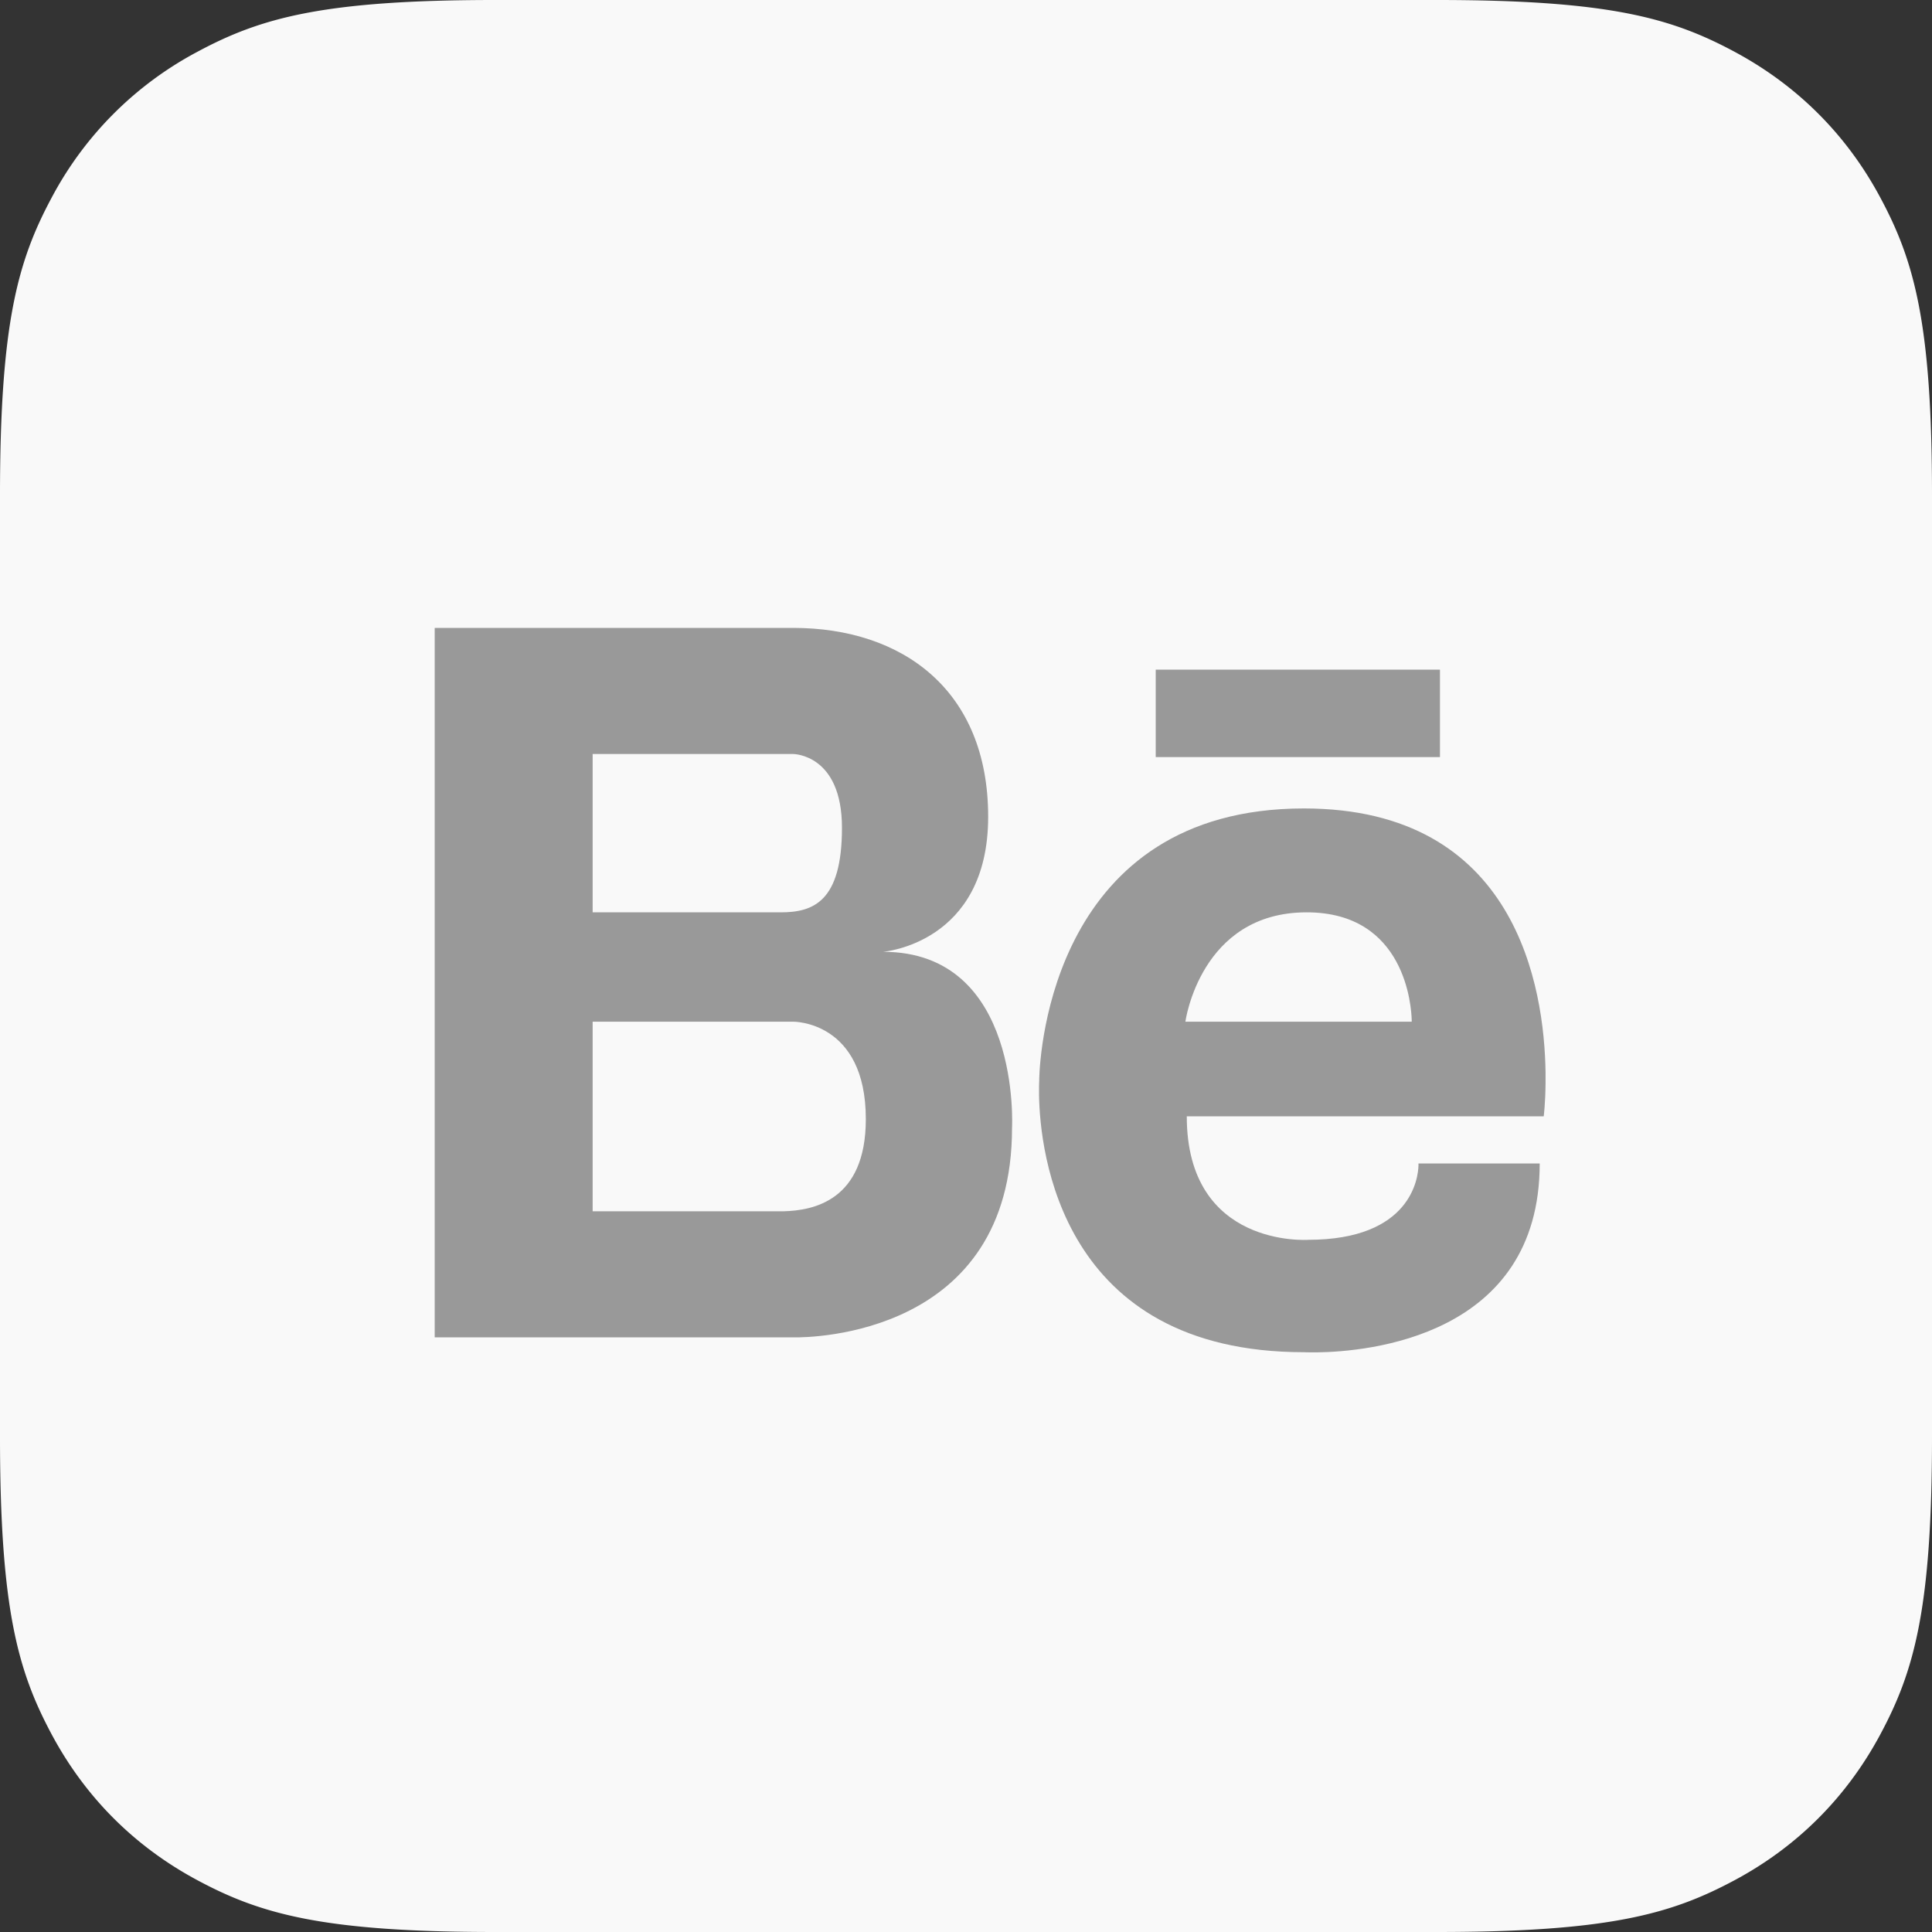
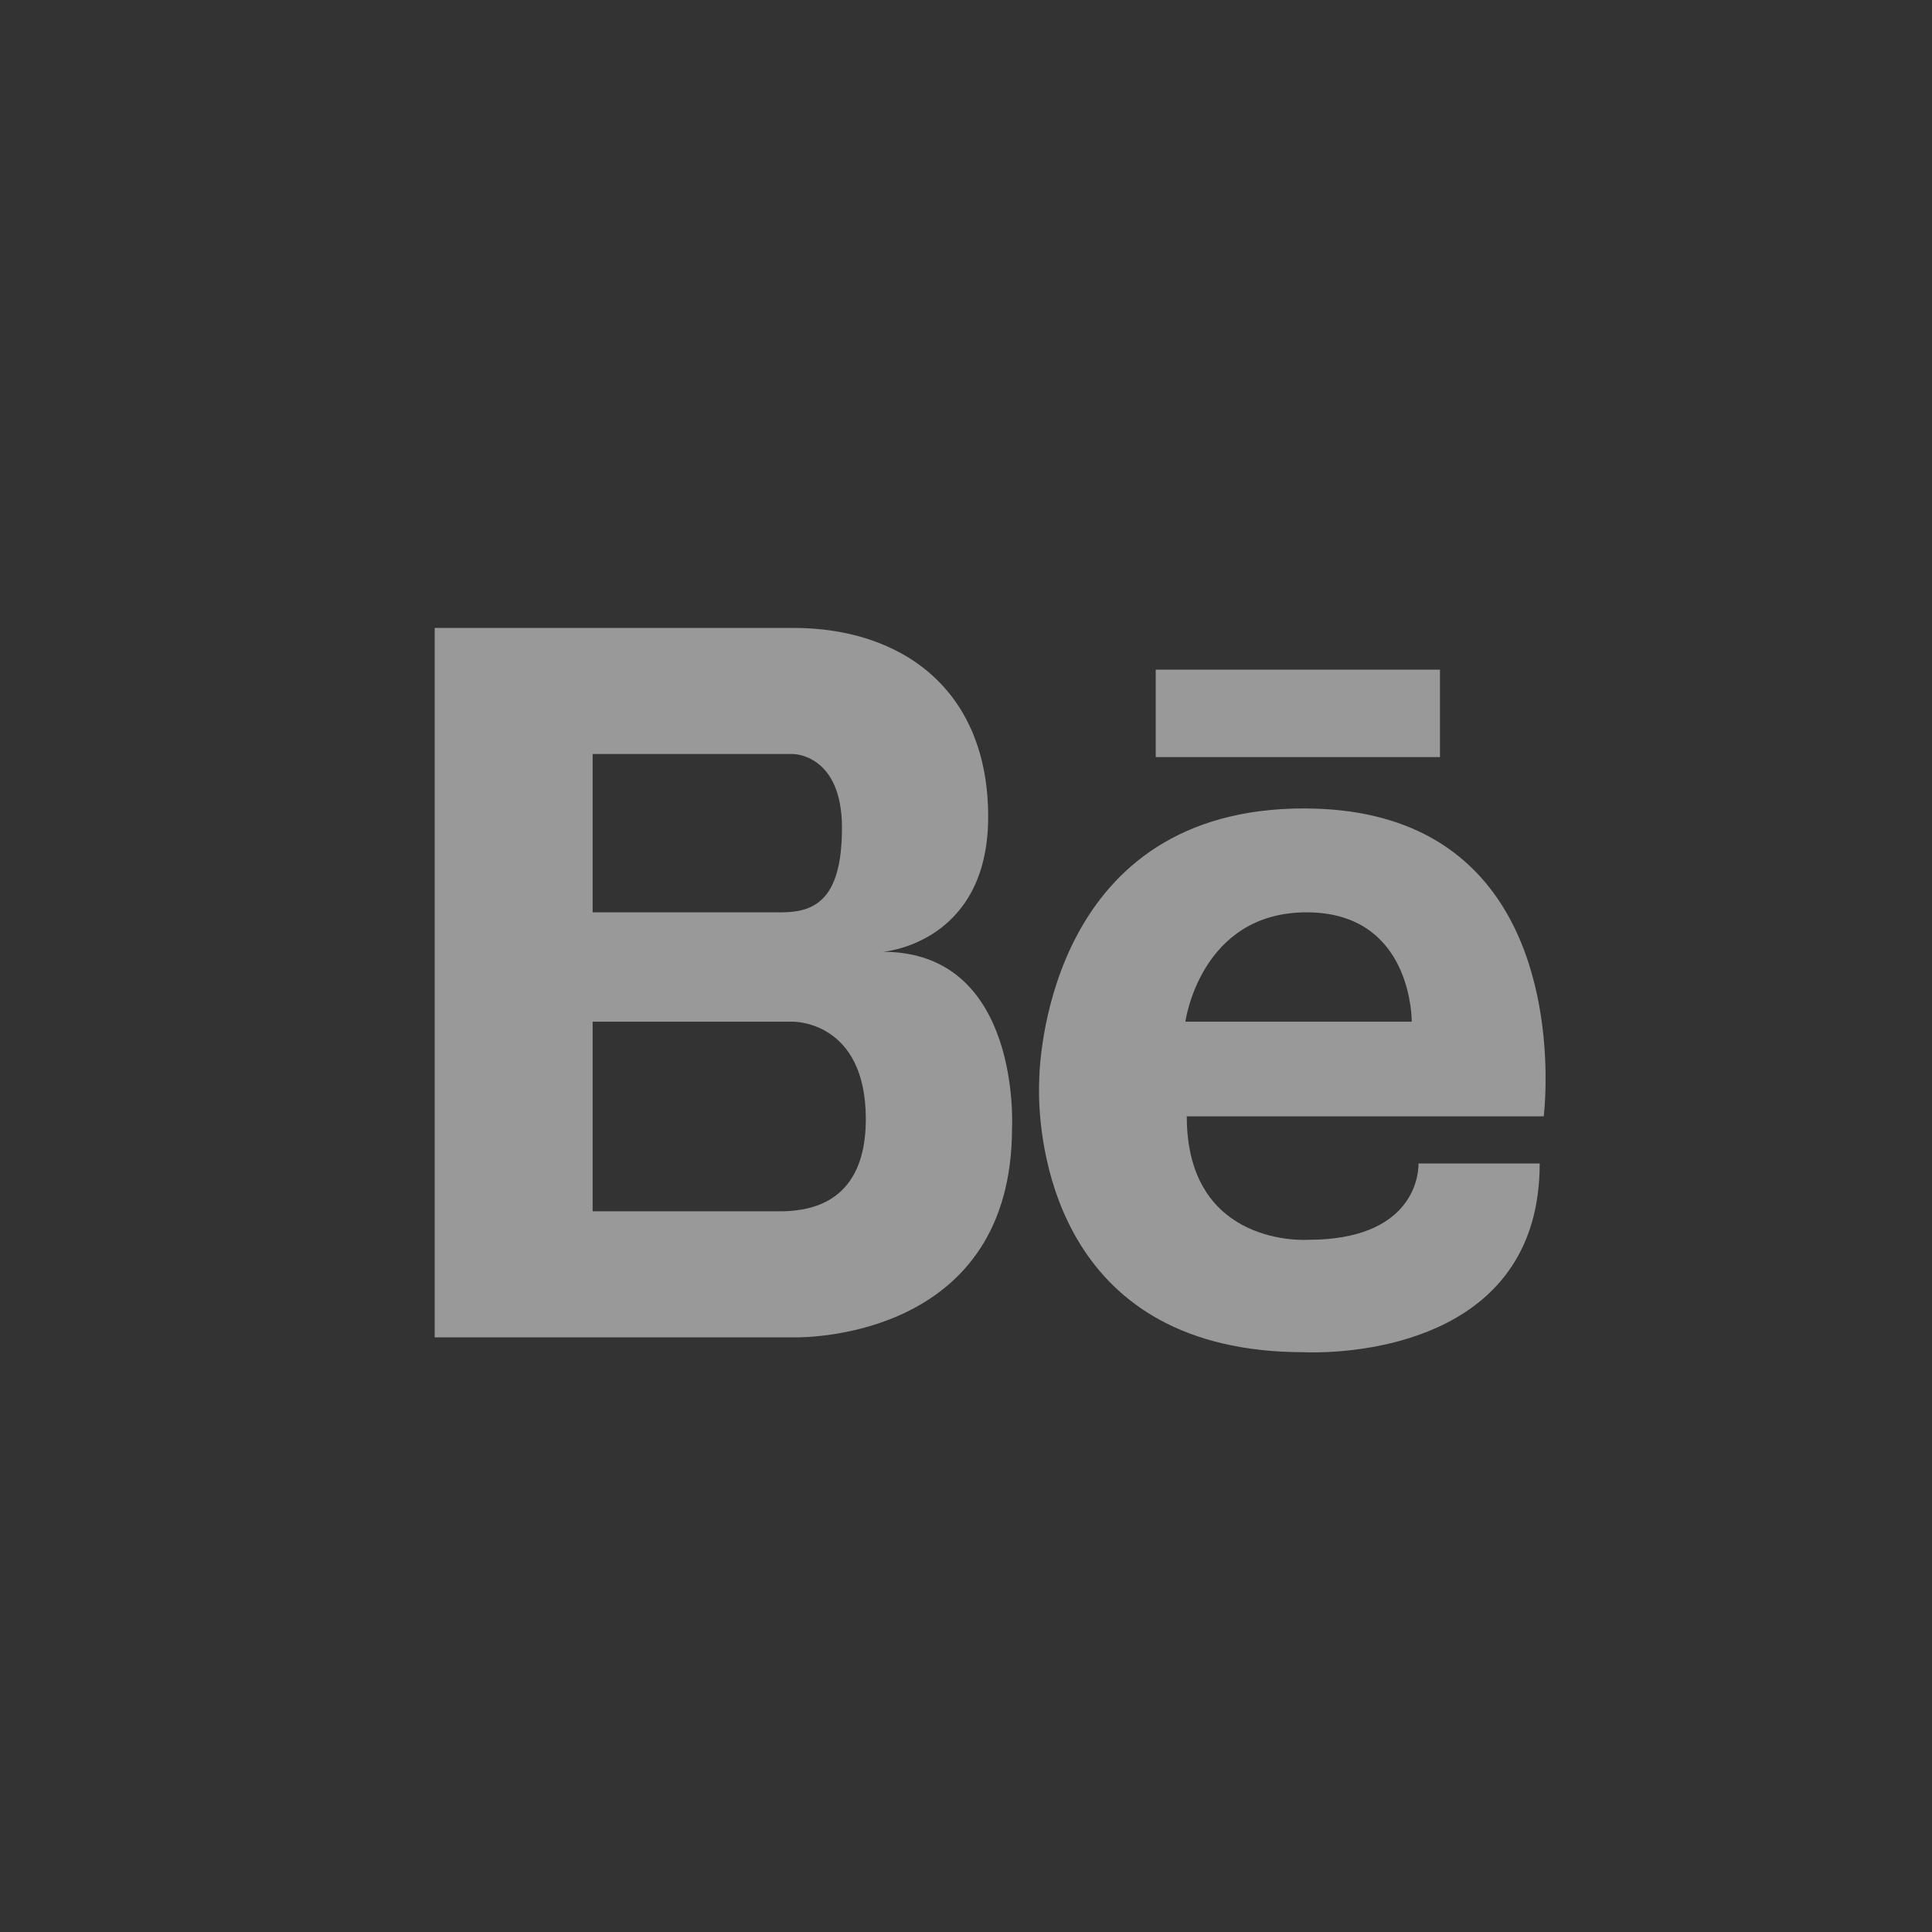
<svg xmlns="http://www.w3.org/2000/svg" height="40" width="40">
  <rect width="100%" height="100%" fill="#333333" stroke="none" />
  <g fill="none" fill-rule="evenodd">
-     <path d="M10.256 0h19.488c3.567 0 4.86.371 6.163 1.069s2.327 1.72 3.024 3.024C39.63 5.396 40 6.689 40 10.256v19.488c0 3.567-.371 4.86-1.069 6.163s-1.72 2.327-3.024 3.024S33.311 40 29.744 40H10.256c-3.567 0-4.86-.371-6.163-1.069-1.304-.697-2.327-1.72-3.024-3.024S0 33.311 0 29.744V10.256c0-3.567.371-4.86 1.069-6.163a7.27 7.27 0 0 1 3.024-3.024C5.396.37 6.689 0 10.256 0z" fill="#f9f9f9" />
    <path d="M26.996 16.738c4.404 0 4.978 3.708 5.003 5.469v.222c-.004.42-.038.684-.038.684h-7.39c0 2.73 2.51 2.556 2.51 2.556 2.14 0 2.28-1.289 2.287-1.538v-.042h2.51c0 3.595-3.586 3.897-4.61 3.91h-.13c-.09 0-.141-.003-.141-.003-5.05 0-5.466-4.173-5.485-5.324v-.173c.001-.077.004-.118.004-.118V22.332c.016-.55.294-5.594 5.48-5.594zM16.422 13c2.256 0 4.037 1.282 4.037 3.91 0 2.63-2.177 2.796-2.177 2.796 2.87 0 2.671 3.647 2.671 3.647 0 4.3-4.168 4.34-4.509 4.336H9V13zm.006 8.153H12.27v3.925h3.96c.596-.017 1.696-.21 1.696-1.908 0-2.037-1.504-2.017-1.504-2.017zm10.624-2.264c-2.203 0-2.51 2.264-2.51 2.264h4.686v-.03c-.006-.262-.12-2.235-2.176-2.234zm-10.63-3.278H12.27v3.278h3.895c.673 0 1.267-.222 1.267-1.75s-1.01-1.528-1.01-1.528zm13.391-1.746v1.81h-5.885v-1.81z" fill="#999" fill-rule="nonzero" />
  </g>
</svg>